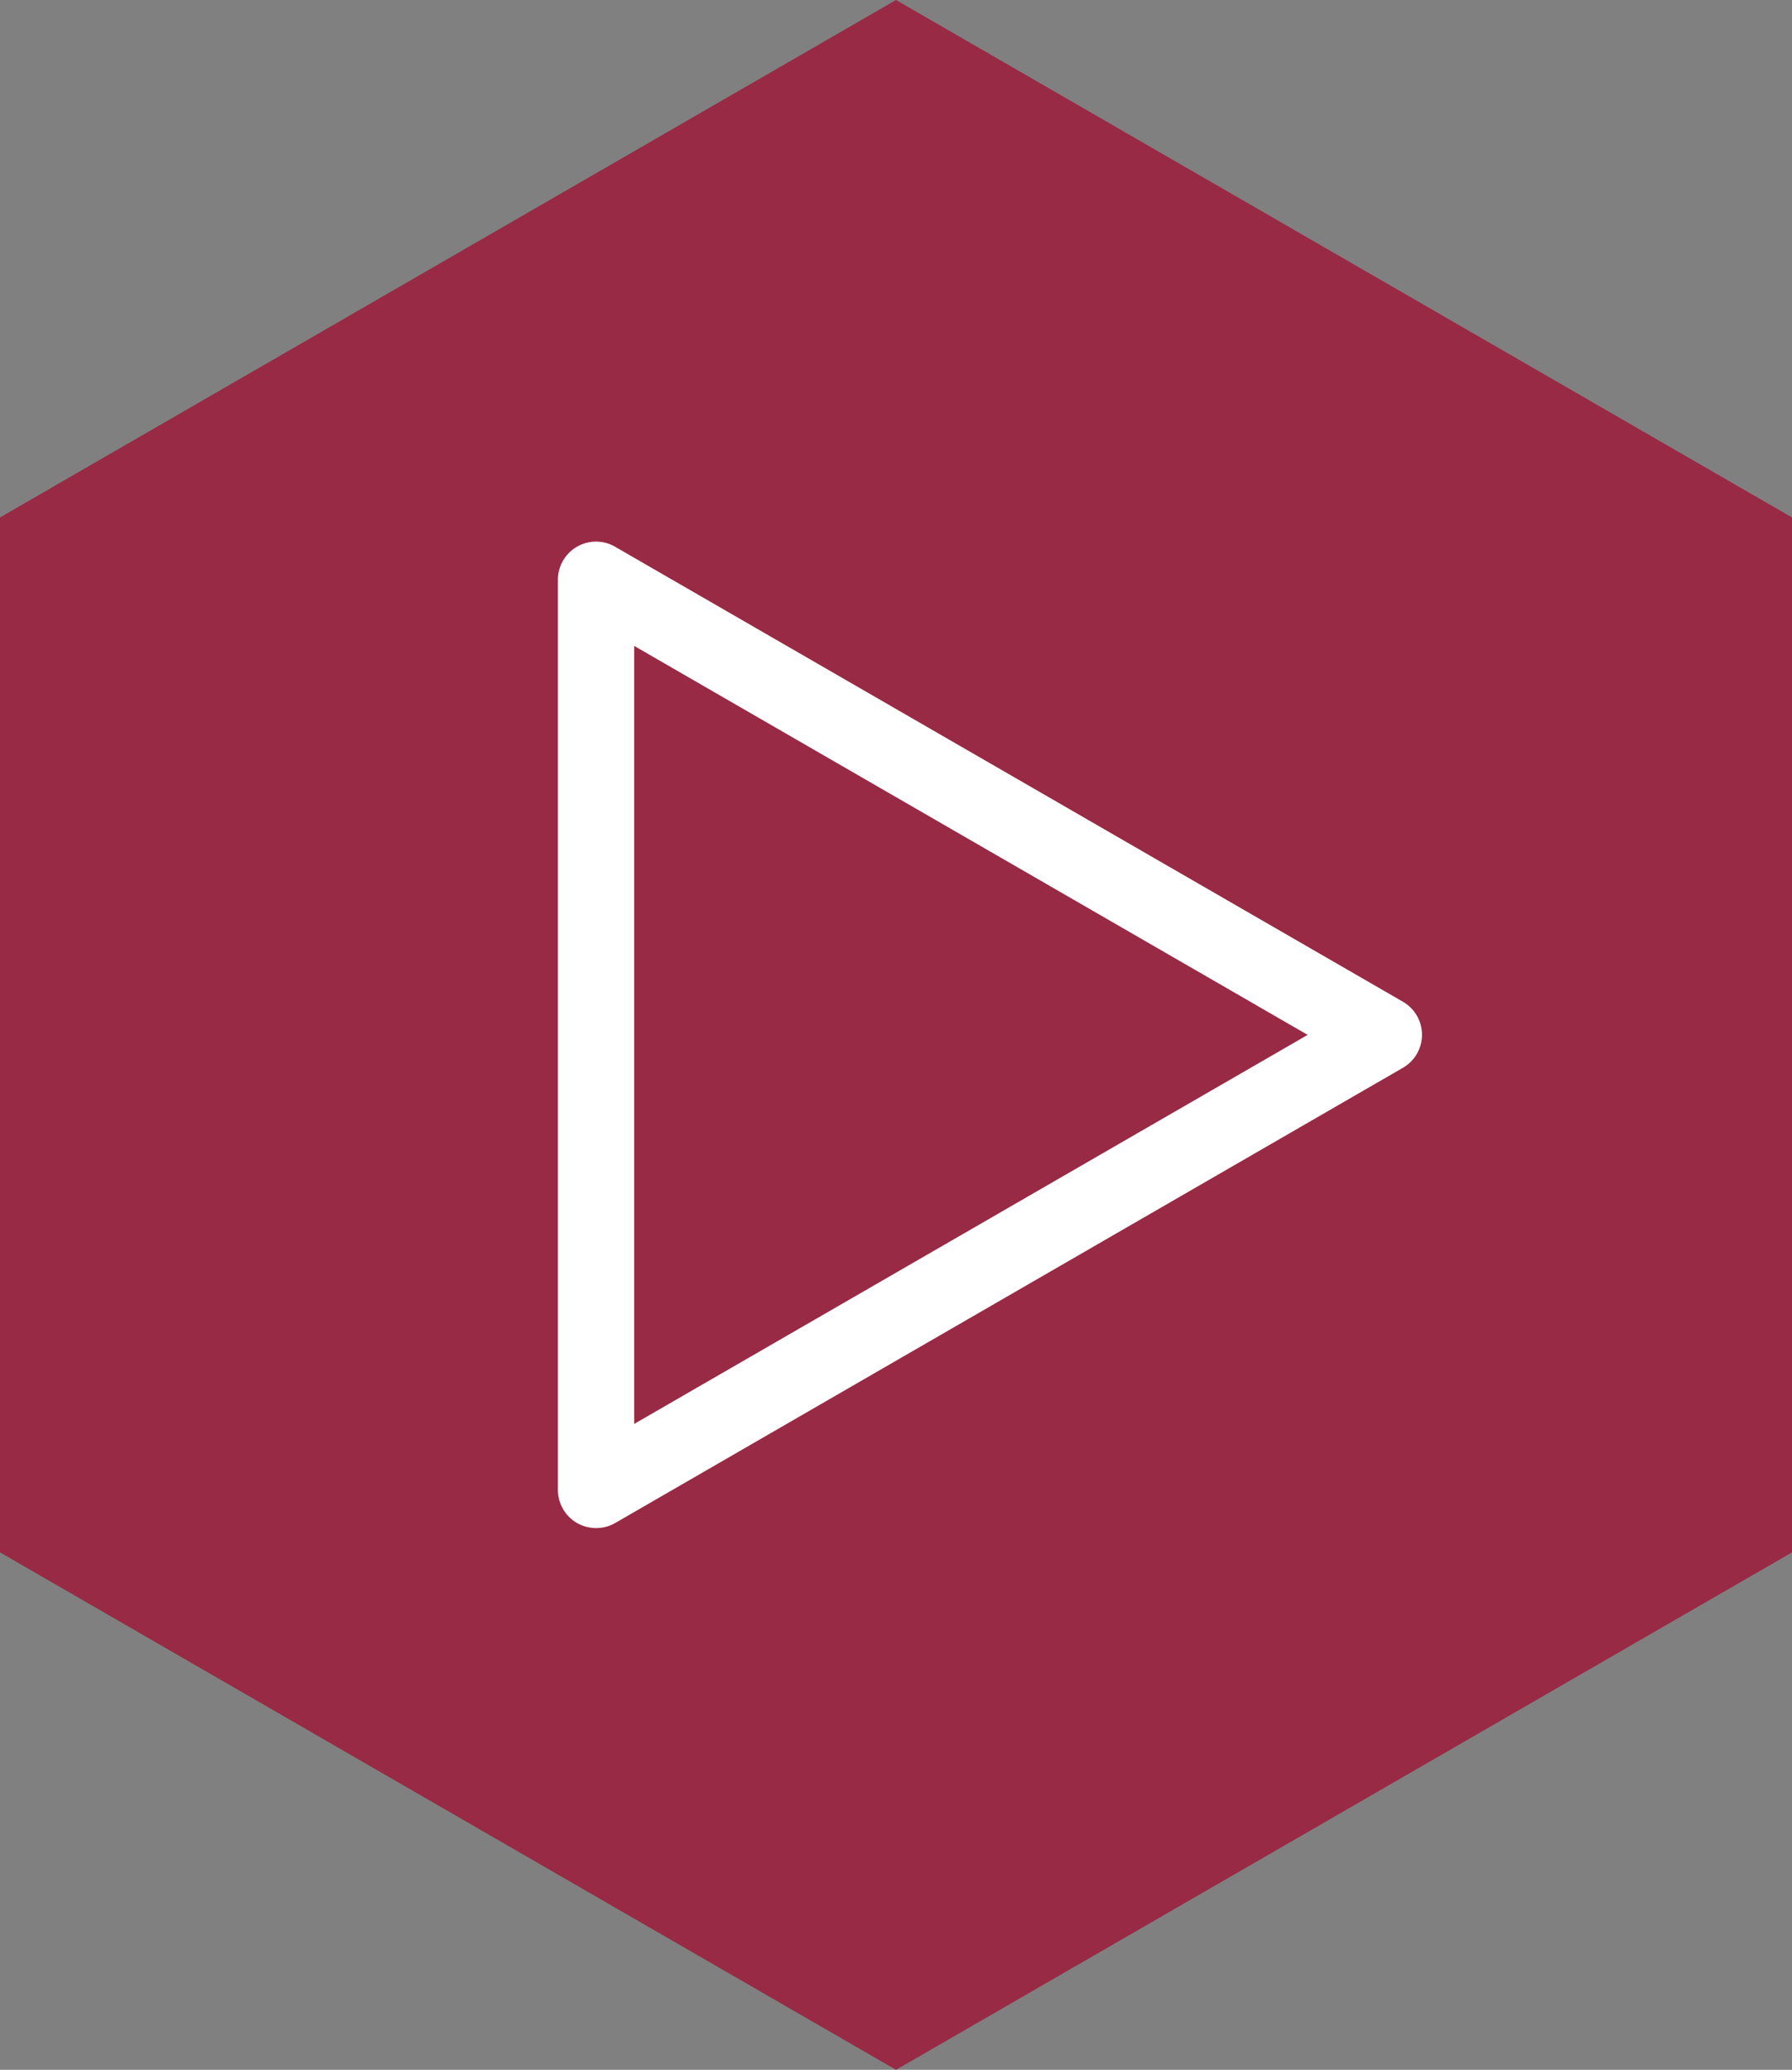
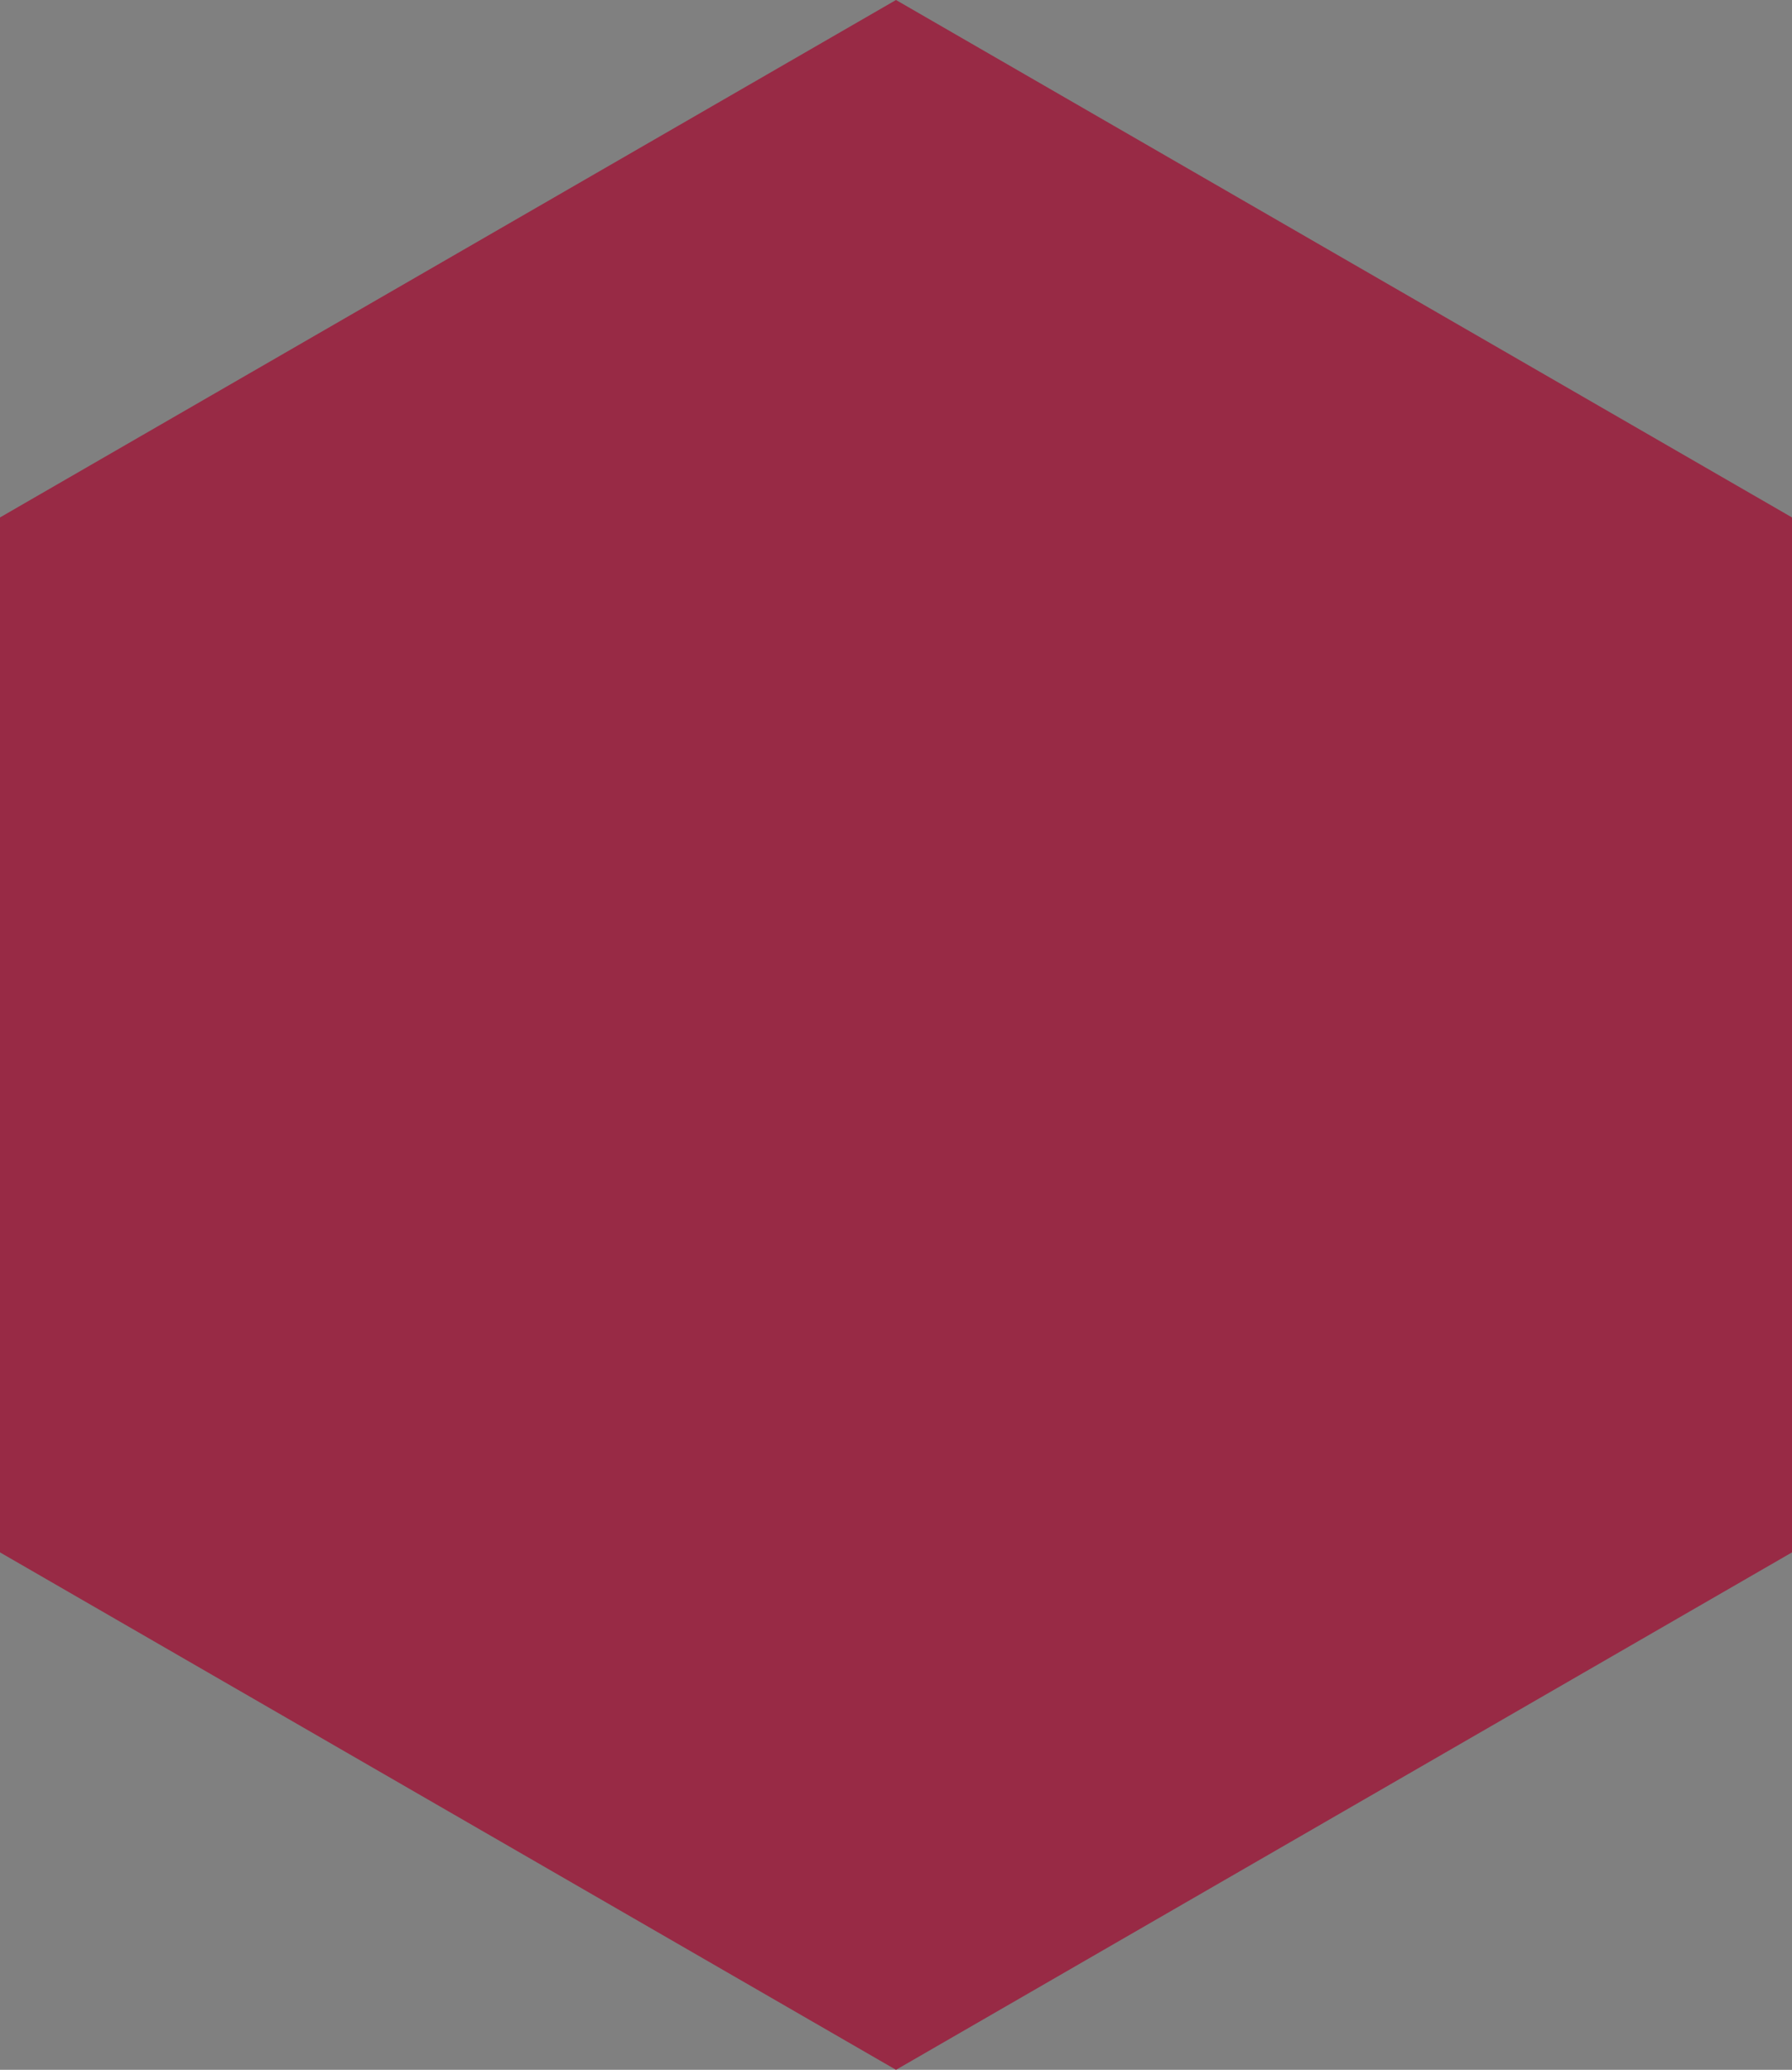
<svg xmlns="http://www.w3.org/2000/svg" width="300" height="346.41" viewBox="0 0 300 346.41">
  <rect x="0" y="0" width="300" height="346.41" fill="#808080" stroke="none" />
  <defs>
    <style>
      .cls-1 {
        fill: #982a45;
      }

      .cls-2 {
        fill: #fff;
      }
    </style>
  </defs>
  <g id="Слой_2" data-name="Слой 2">
    <g id="видео">
      <g>
        <polygon class="cls-1" points="300 259.81 300 86.6 150 0 0 86.6 0 259.81 150 346.41 300 259.81" />
-         <path class="cls-2" d="M99.78,255.74a6.49,6.49,0,0,1-3.19-.85,6.41,6.41,0,0,1-3.19-5.53V97.05A6.38,6.38,0,0,1,103,91.52l131.91,76.16a6.38,6.38,0,0,1,0,11L103,254.89A6.43,6.43,0,0,1,99.78,255.74Zm6.39-147.64V238.31L218.92,173.2Z" />
      </g>
    </g>
  </g>
</svg>